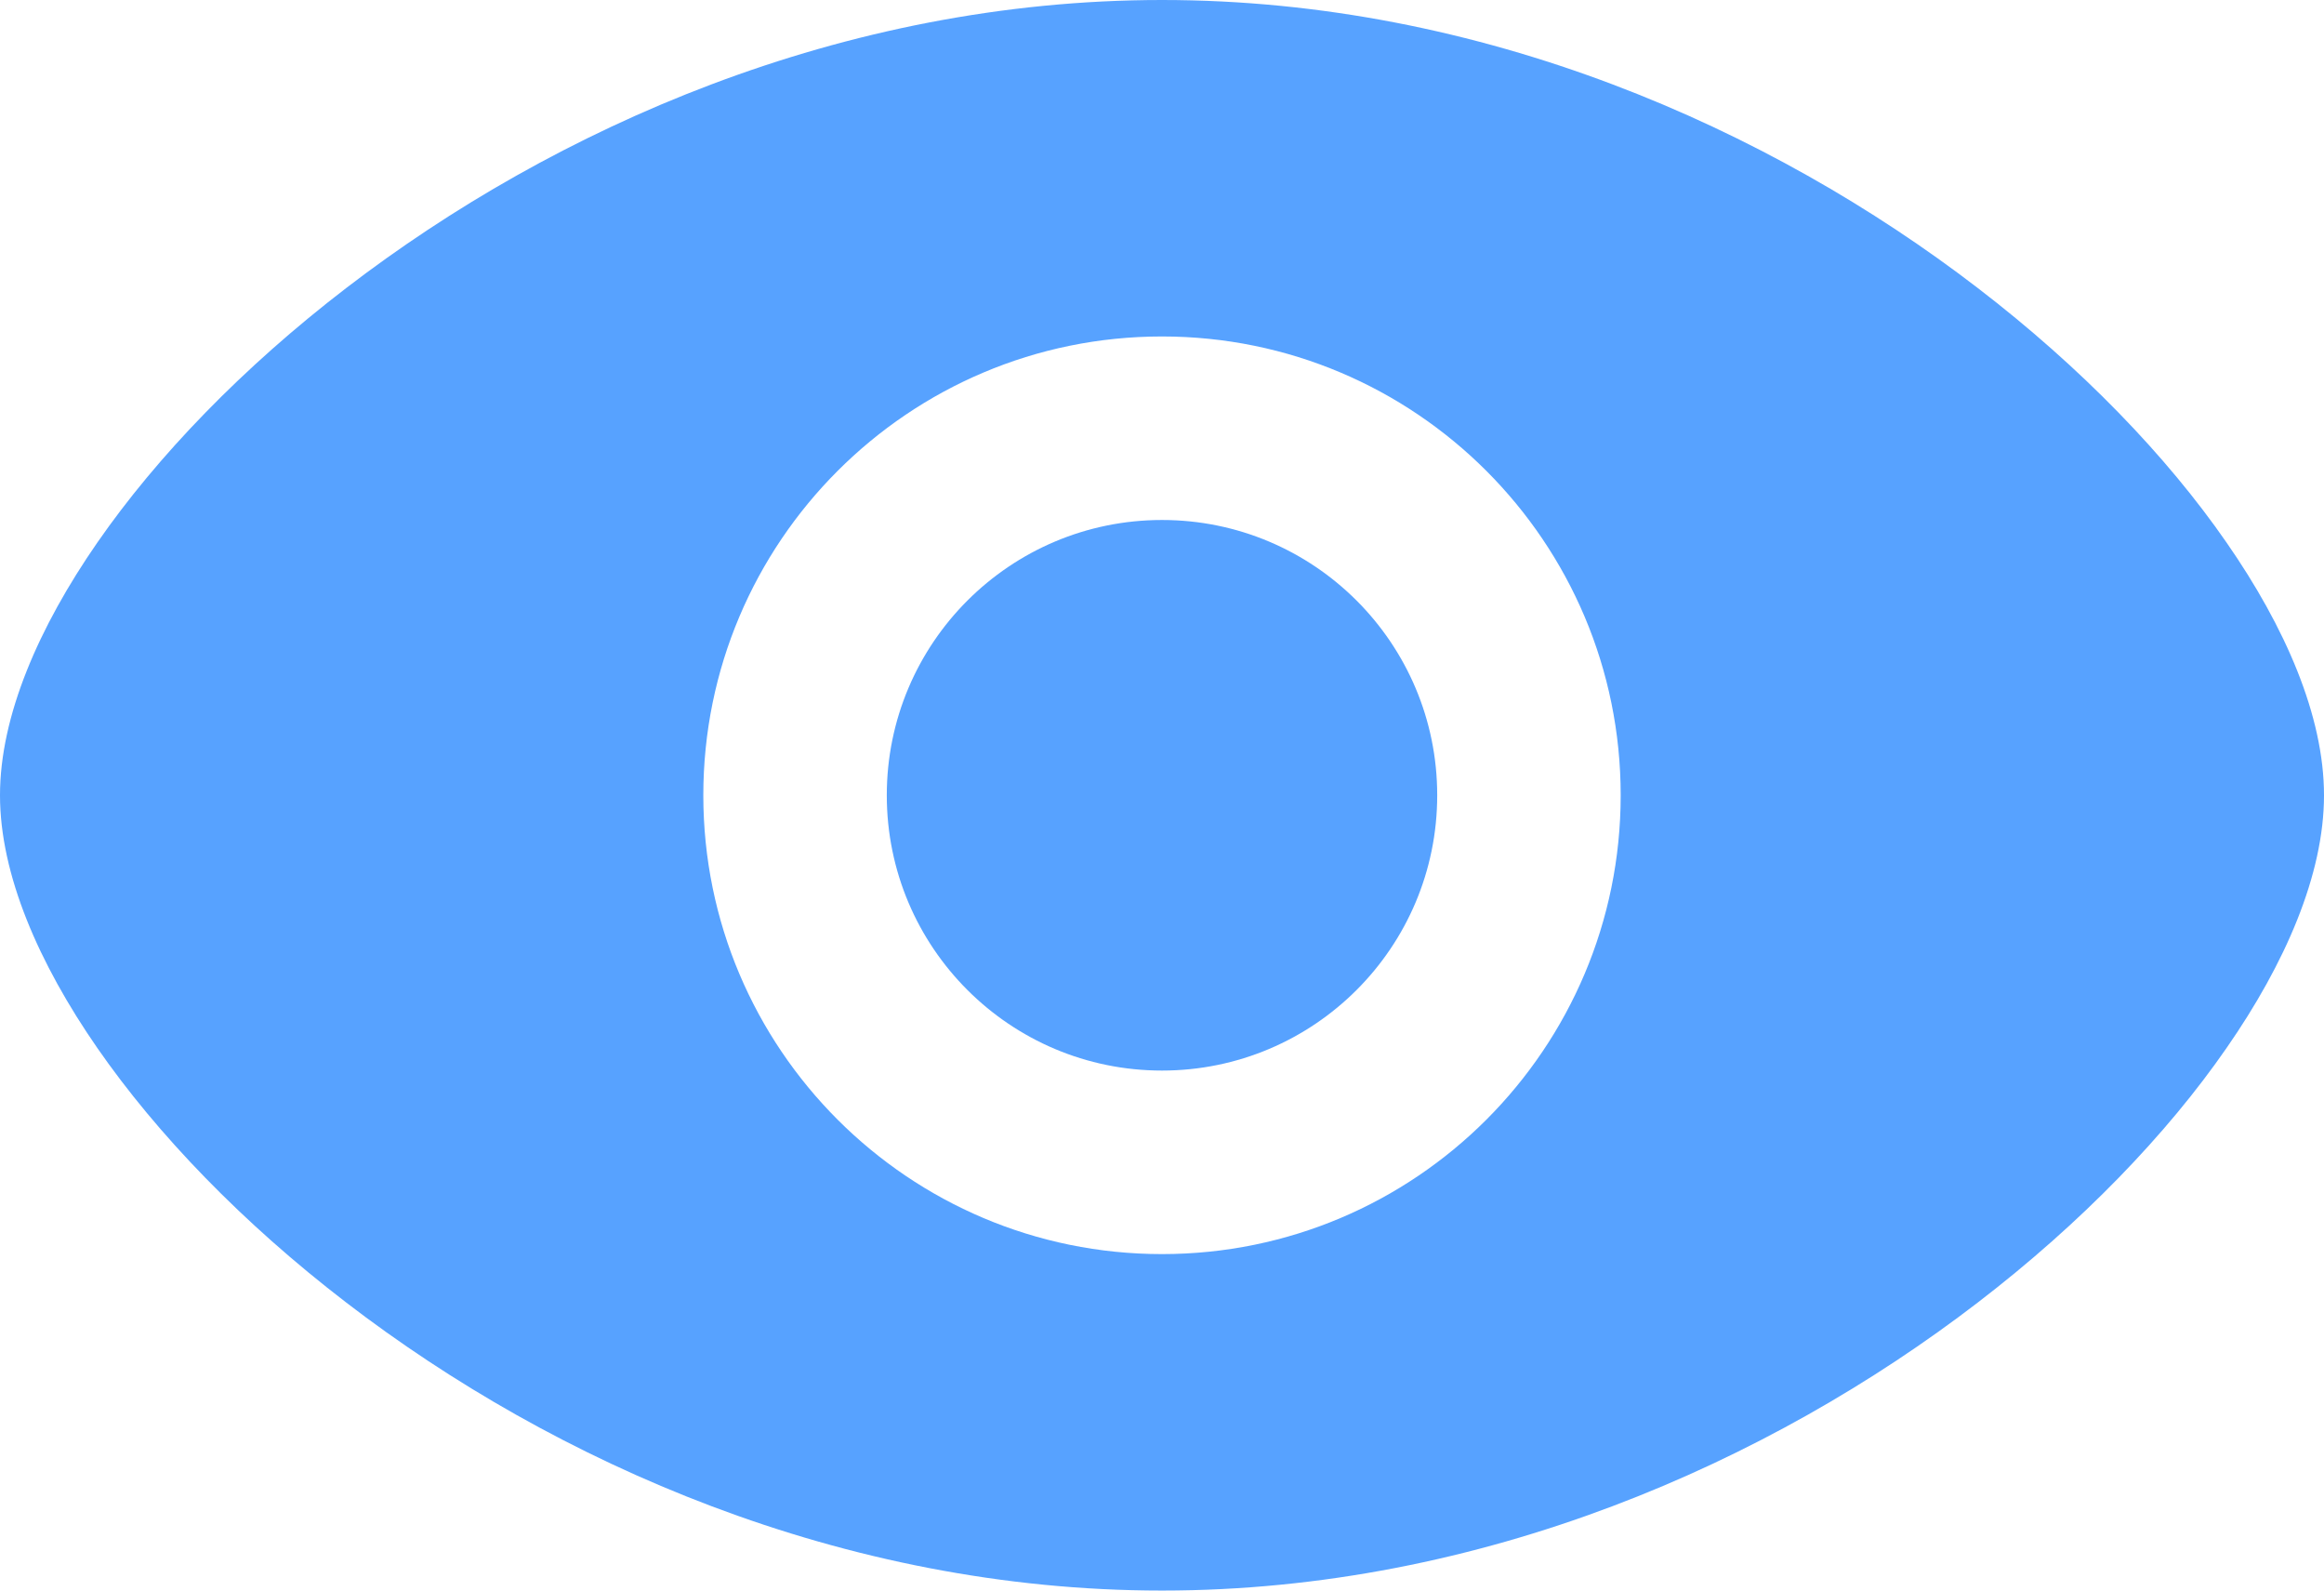
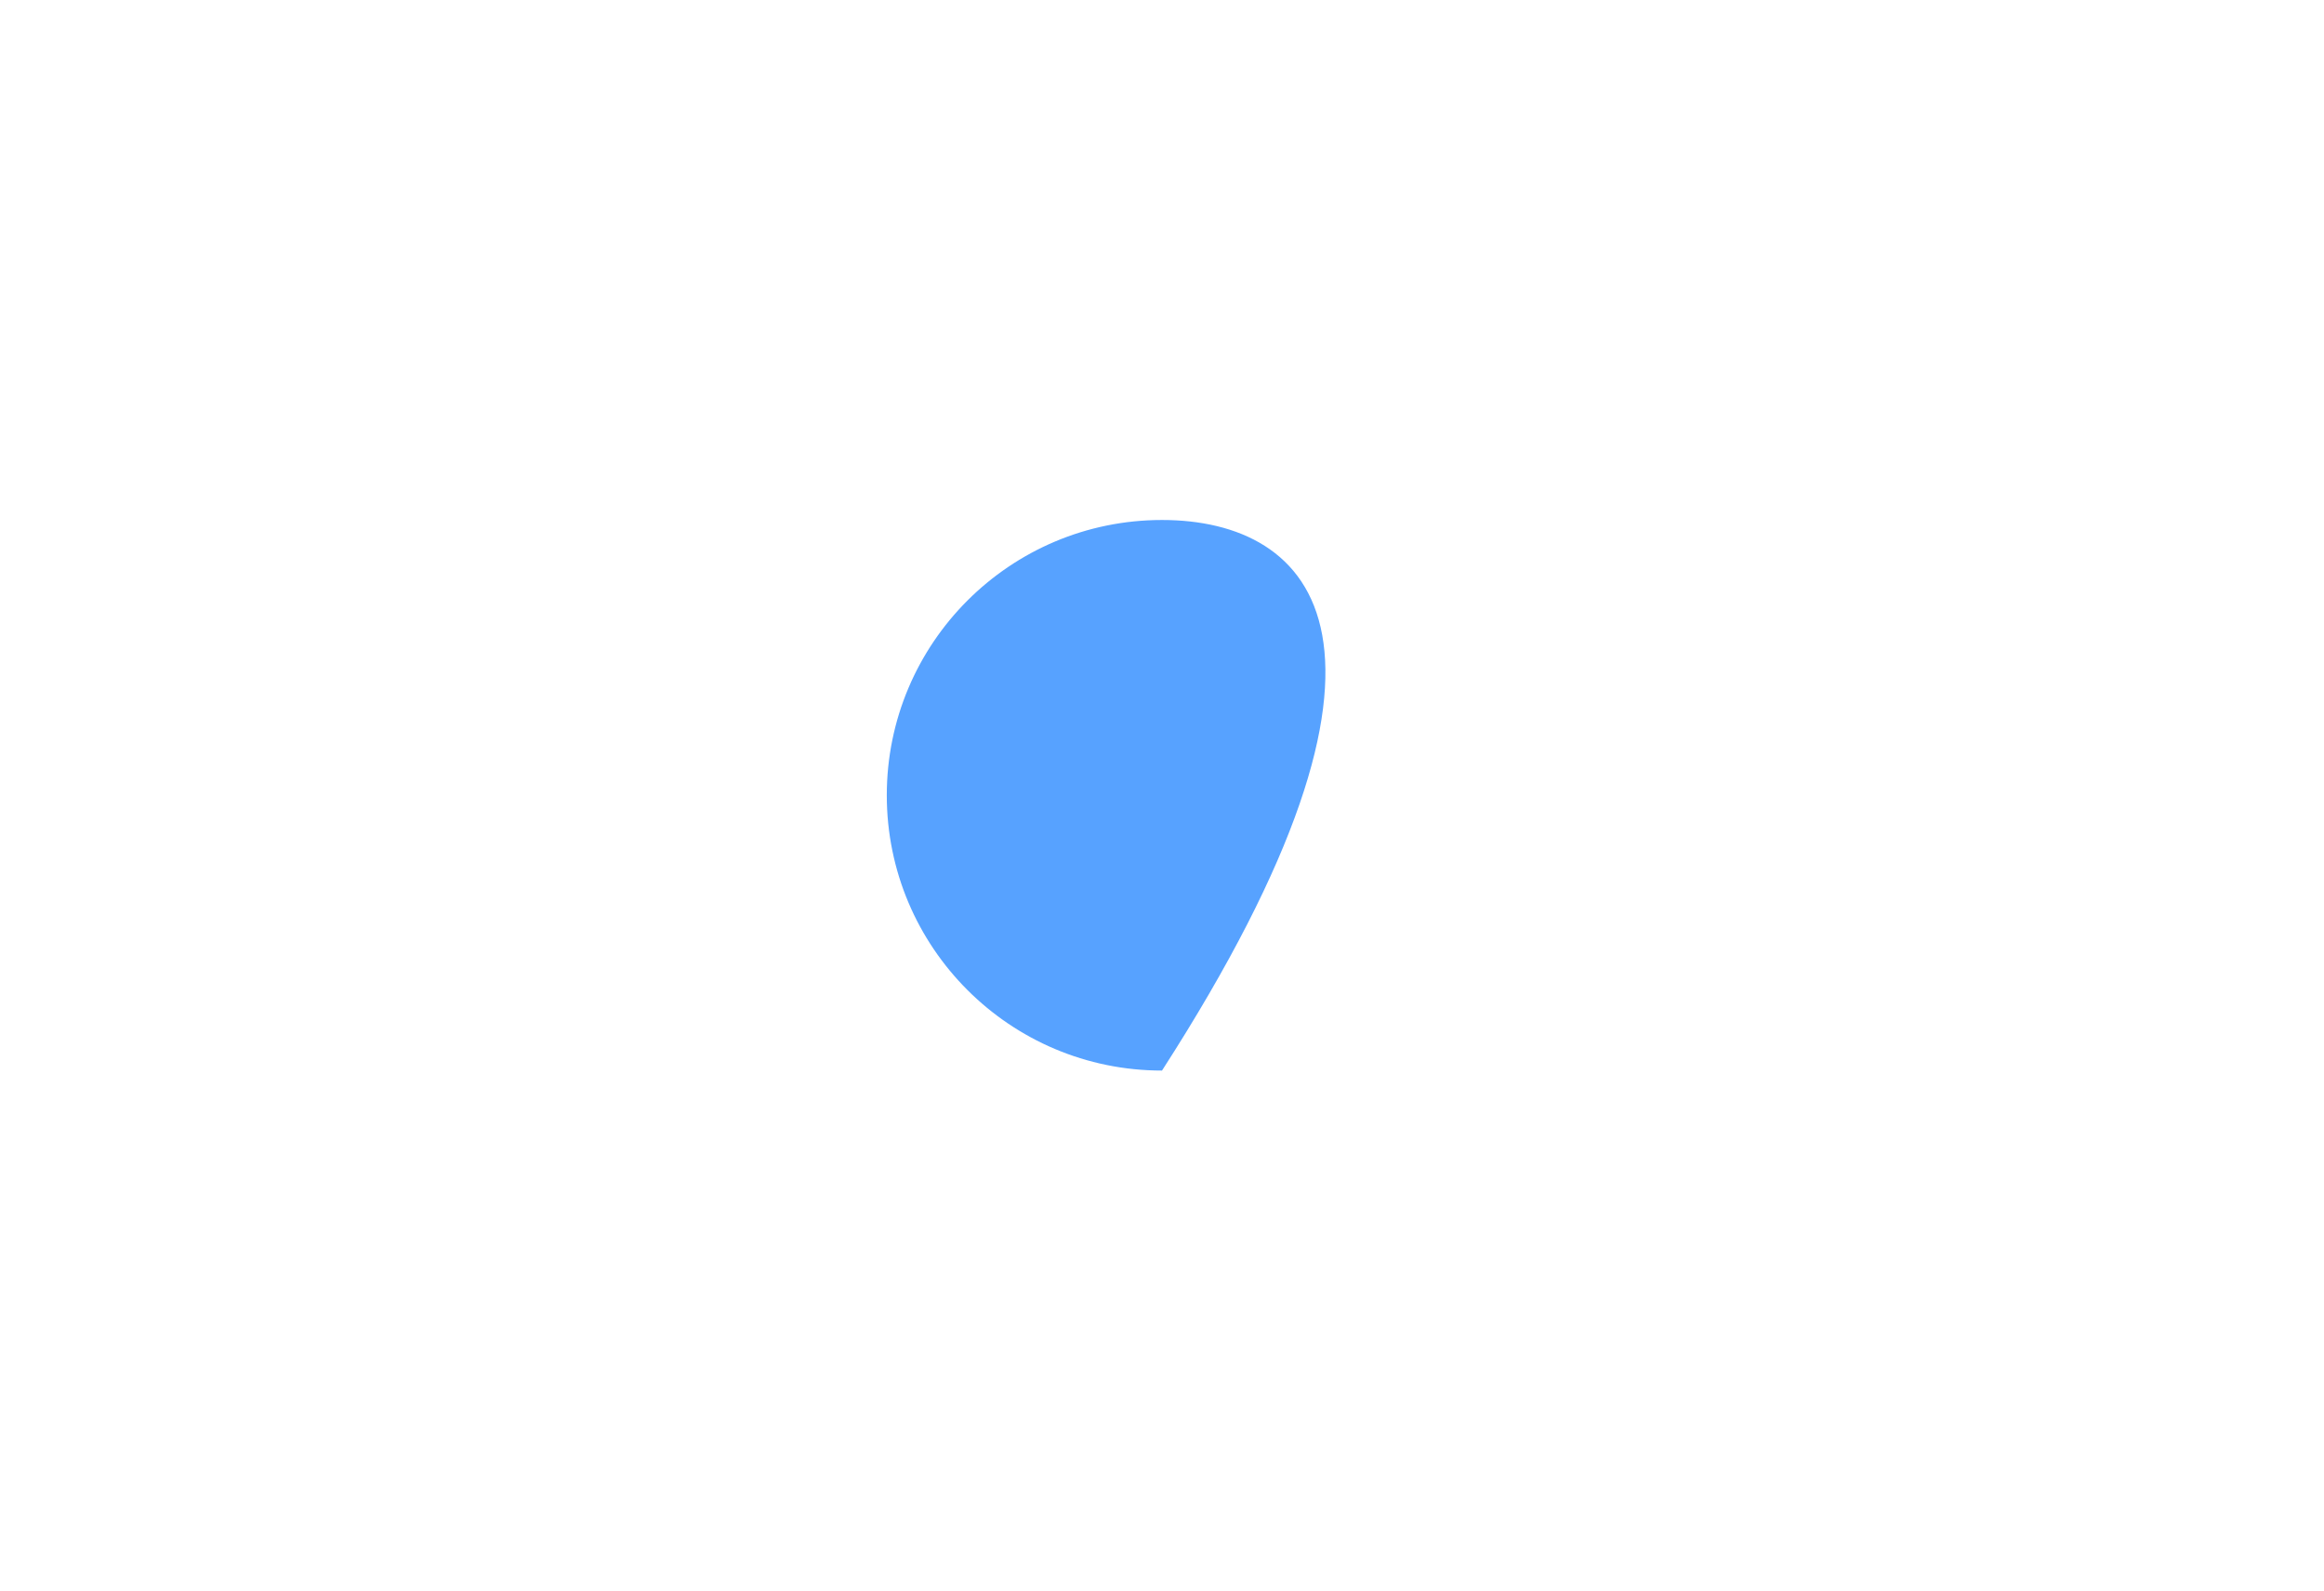
<svg xmlns="http://www.w3.org/2000/svg" width="19" height="13" viewBox="0 0 19 13" fill="none">
-   <path d="M9.5 4.25C8.257 4.25 7.25 5.257 7.25 6.5C7.25 7.743 8.257 8.75 9.5 8.75C10.743 8.75 11.75 7.743 11.75 6.5C11.75 5.257 10.743 4.25 9.5 4.25Z" fill="#57A2FF" />
-   <path fill-rule="evenodd" clip-rule="evenodd" d="M9.5 0C6.882 0 4.528 1.051 2.832 2.353C1.982 3.005 1.285 3.729 0.796 4.434C0.317 5.125 0 5.852 0 6.5C0 7.148 0.317 7.875 0.796 8.566C1.285 9.271 1.982 9.995 2.832 10.647C4.528 11.949 6.882 13 9.5 13C12.118 13 14.472 11.949 16.168 10.647C17.018 9.995 17.715 9.271 18.203 8.566C18.683 7.875 19 7.148 19 6.5C19 5.852 18.683 5.125 18.203 4.434C17.715 3.729 17.018 3.005 16.168 2.353C14.472 1.051 12.118 0 9.5 0ZM5.75 6.5C5.75 4.429 7.429 2.75 9.5 2.75C11.571 2.75 13.25 4.429 13.25 6.5C13.25 8.571 11.571 10.25 9.5 10.25C7.429 10.25 5.75 8.571 5.75 6.5Z" fill="#57A2FF" />
+   <path d="M9.5 4.25C8.257 4.25 7.25 5.257 7.25 6.5C7.25 7.743 8.257 8.75 9.5 8.75C11.75 5.257 10.743 4.25 9.5 4.25Z" fill="#57A2FF" />
</svg>